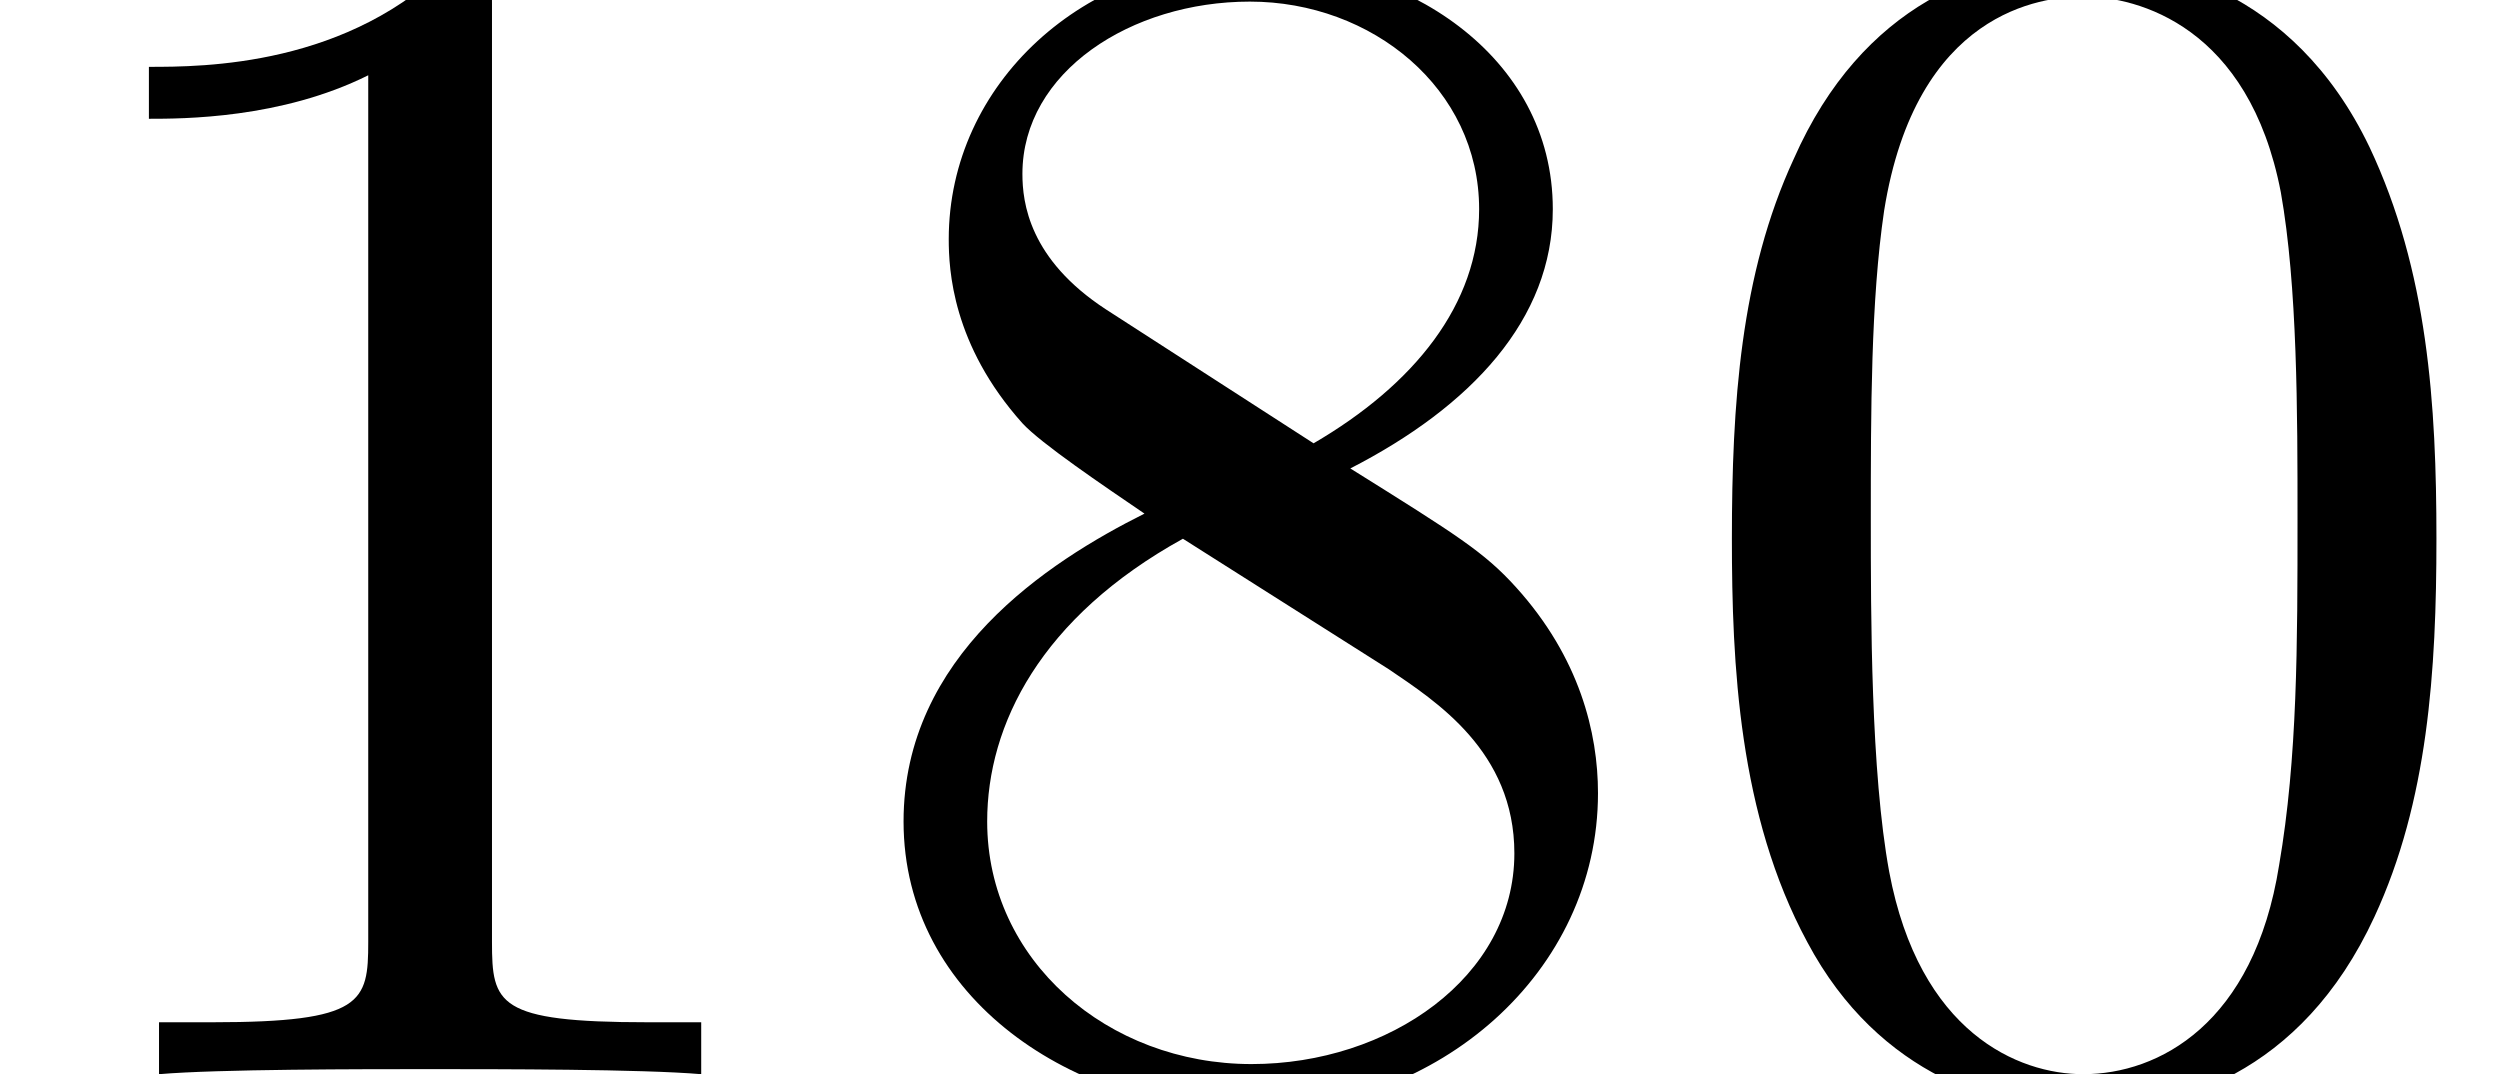
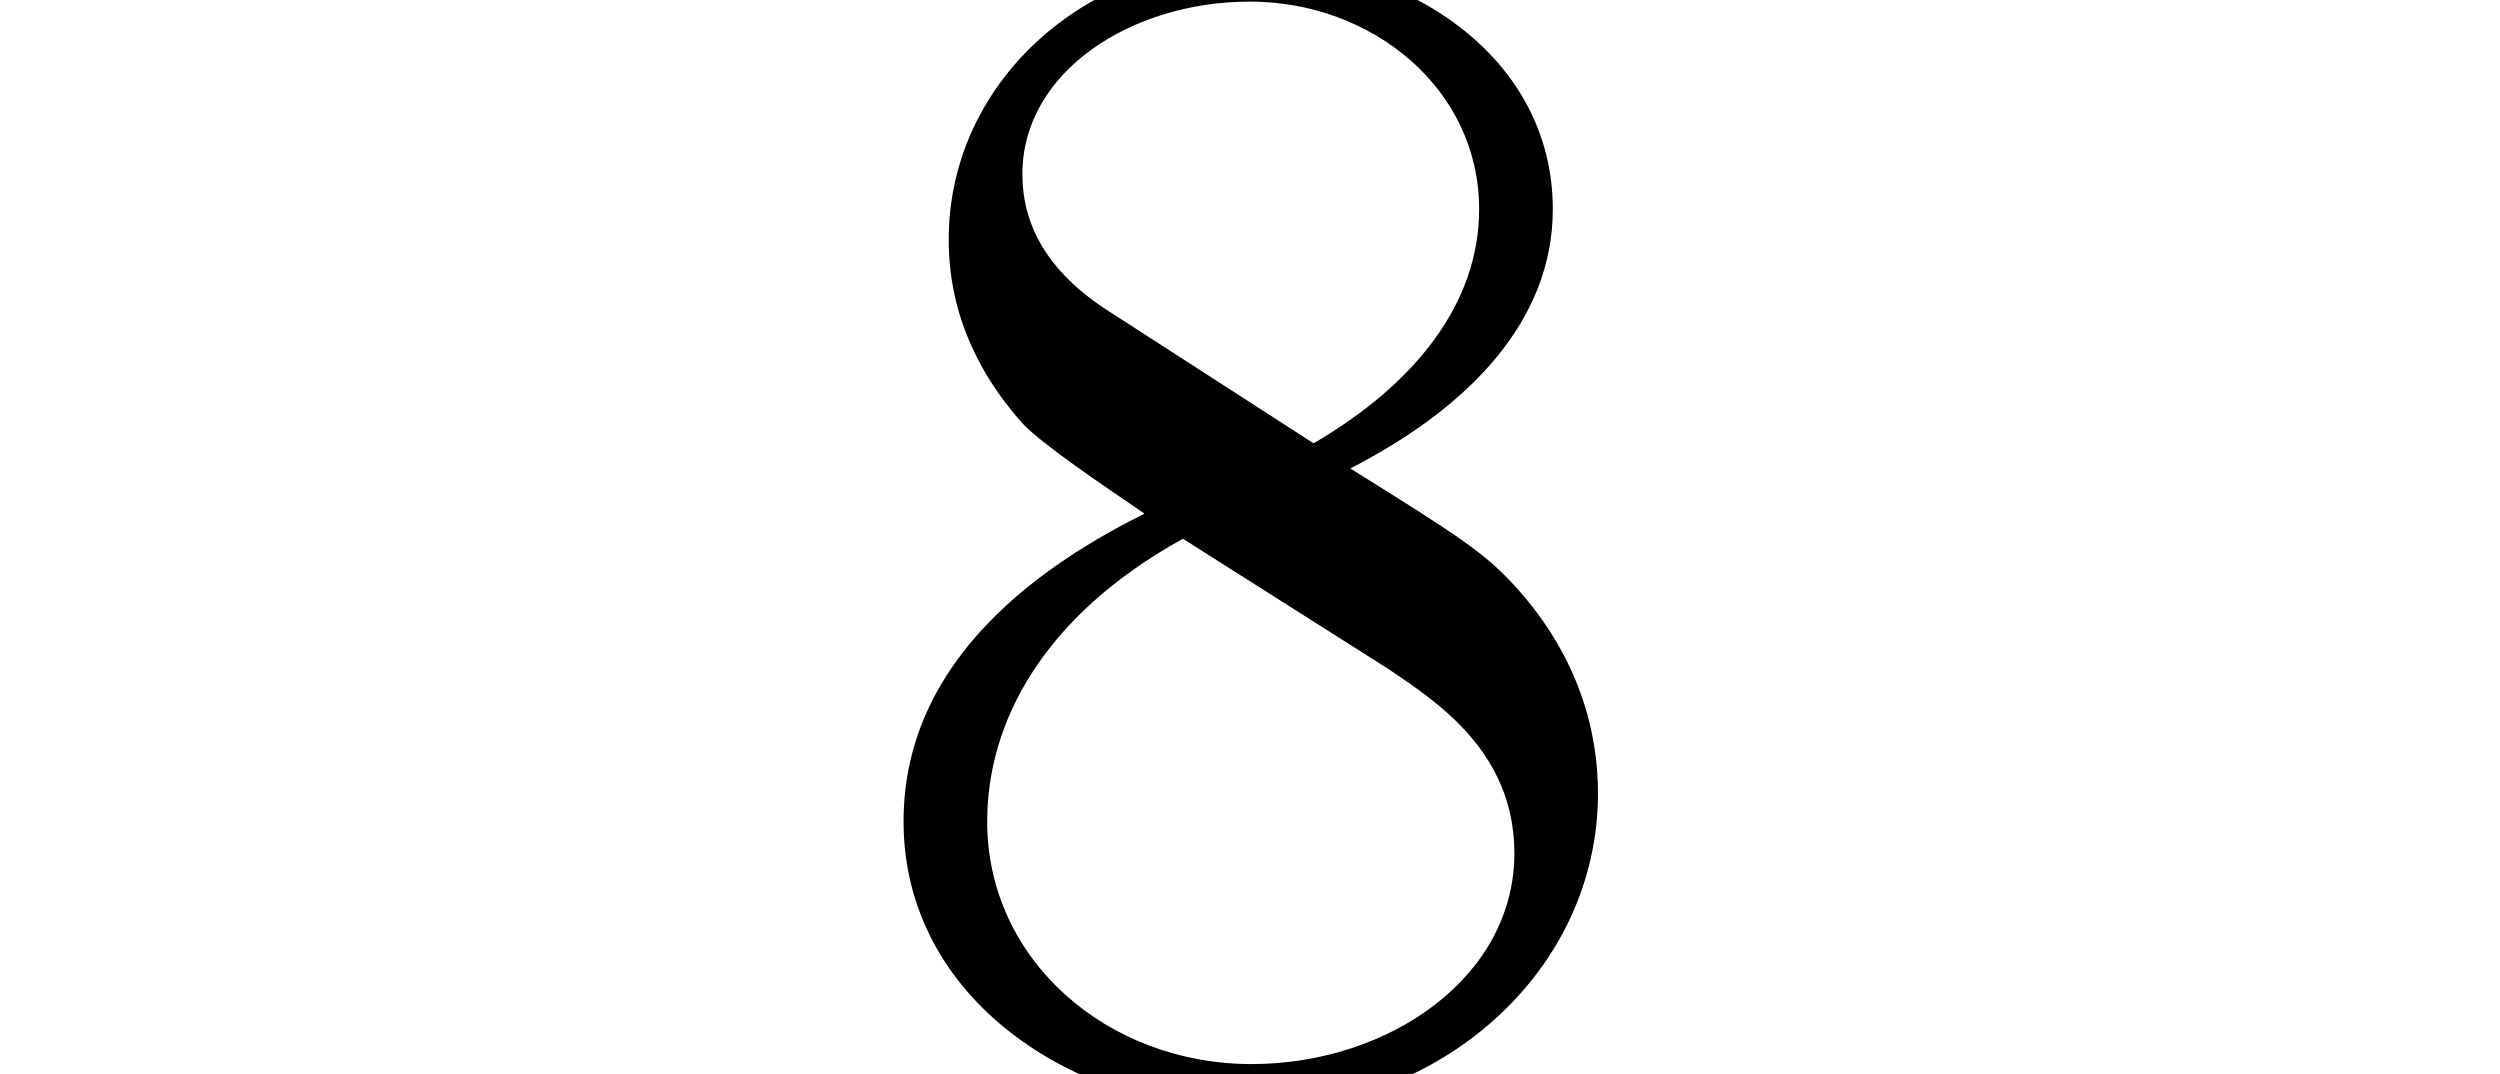
<svg xmlns="http://www.w3.org/2000/svg" xmlns:xlink="http://www.w3.org/1999/xlink" height="7.995pt" version="1.1" viewBox="288.506 229.225 18.61 7.995" width="18.61pt">
  <defs>
-     <path d="M4.566 -3.176C4.566 -3.97 4.516 -4.764 4.169 -5.499C3.712 -6.452 2.898 -6.61 2.481 -6.61C1.886 -6.61 1.161 -6.352 0.754 -5.429C0.437 -4.744 0.387 -3.97 0.387 -3.176C0.387 -2.432 0.427 -1.538 0.834 -0.784C1.261 0.02 1.985 0.218 2.471 0.218C3.007 0.218 3.762 0.01 4.198 -0.933C4.516 -1.618 4.566 -2.392 4.566 -3.176ZM2.471 0C2.084 0 1.499 -0.248 1.32 -1.201C1.211 -1.796 1.211 -2.71 1.211 -3.295C1.211 -3.93 1.211 -4.586 1.29 -5.122C1.479 -6.303 2.223 -6.392 2.471 -6.392C2.799 -6.392 3.454 -6.213 3.643 -5.231C3.742 -4.675 3.742 -3.921 3.742 -3.295C3.742 -2.551 3.742 -1.876 3.633 -1.241C3.484 -0.298 2.918 0 2.471 0Z" id="g54-48" />
-     <path d="M2.918 -6.352C2.918 -6.59 2.918 -6.61 2.69 -6.61C2.074 -5.975 1.201 -5.975 0.883 -5.975V-5.667C1.082 -5.667 1.667 -5.667 2.184 -5.925V-0.784C2.184 -0.427 2.154 -0.308 1.261 -0.308H0.943V0C1.29 -0.03 2.154 -0.03 2.551 -0.03S3.811 -0.03 4.159 0V-0.308H3.841C2.948 -0.308 2.918 -0.417 2.918 -0.784V-6.352Z" id="g54-49" />
    <path d="M1.618 -4.536C1.161 -4.834 1.122 -5.171 1.122 -5.34C1.122 -5.945 1.767 -6.362 2.471 -6.362C3.196 -6.362 3.831 -5.846 3.831 -5.131C3.831 -4.566 3.444 -4.089 2.849 -3.742L1.618 -4.536ZM3.067 -3.593C3.782 -3.96 4.268 -4.476 4.268 -5.131C4.268 -6.045 3.385 -6.61 2.481 -6.61C1.489 -6.61 0.685 -5.876 0.685 -4.953C0.685 -4.774 0.705 -4.327 1.122 -3.861C1.231 -3.742 1.598 -3.494 1.846 -3.325C1.27 -3.037 0.417 -2.481 0.417 -1.499C0.417 -0.447 1.429 0.218 2.471 0.218C3.593 0.218 4.536 -0.605 4.536 -1.667C4.536 -2.025 4.427 -2.471 4.05 -2.888C3.861 -3.097 3.702 -3.196 3.067 -3.593ZM2.074 -3.176L3.295 -2.402C3.573 -2.213 4.04 -1.916 4.04 -1.31C4.04 -0.576 3.295 -0.06 2.481 -0.06C1.628 -0.06 0.913 -0.675 0.913 -1.499C0.913 -2.074 1.231 -2.71 2.074 -3.176Z" id="g54-56" />
    <use id="g62-48" transform="scale(1.004)" xlink:href="#g54-48" />
    <use id="g62-49" transform="scale(1.004)" xlink:href="#g54-49" />
    <use id="g62-56" transform="scale(1.004)" xlink:href="#g54-56" />
  </defs>
  <g id="page275" transform="matrix(1.25 0 0 1.25 0 0)">
    <use x="230.805" xlink:href="#g62-49" y="189.777" />
    <use x="235.767" xlink:href="#g62-56" y="189.777" />
    <use x="240.73" xlink:href="#g62-48" y="189.777" />
  </g>
</svg>